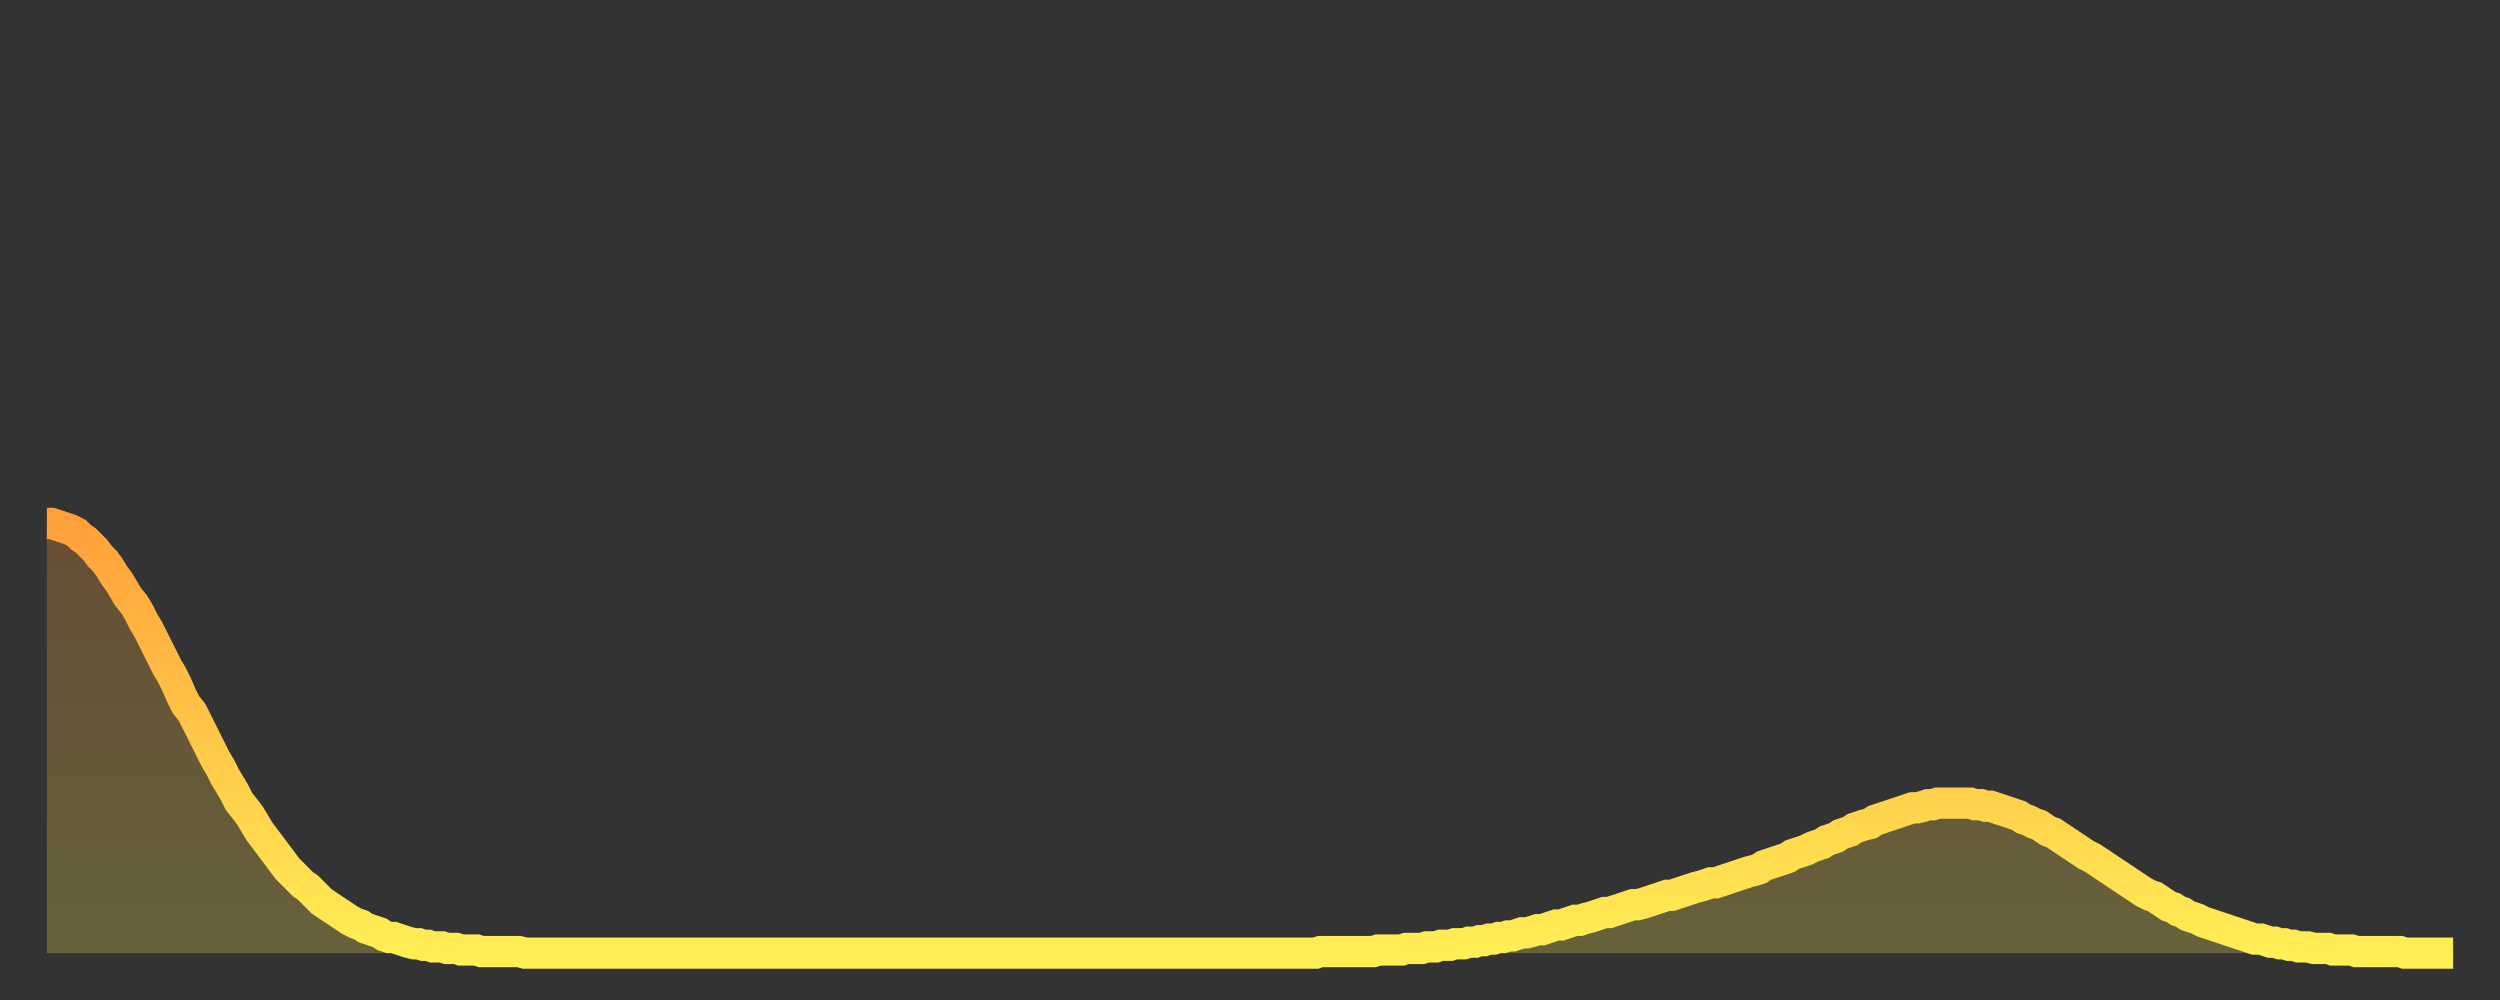
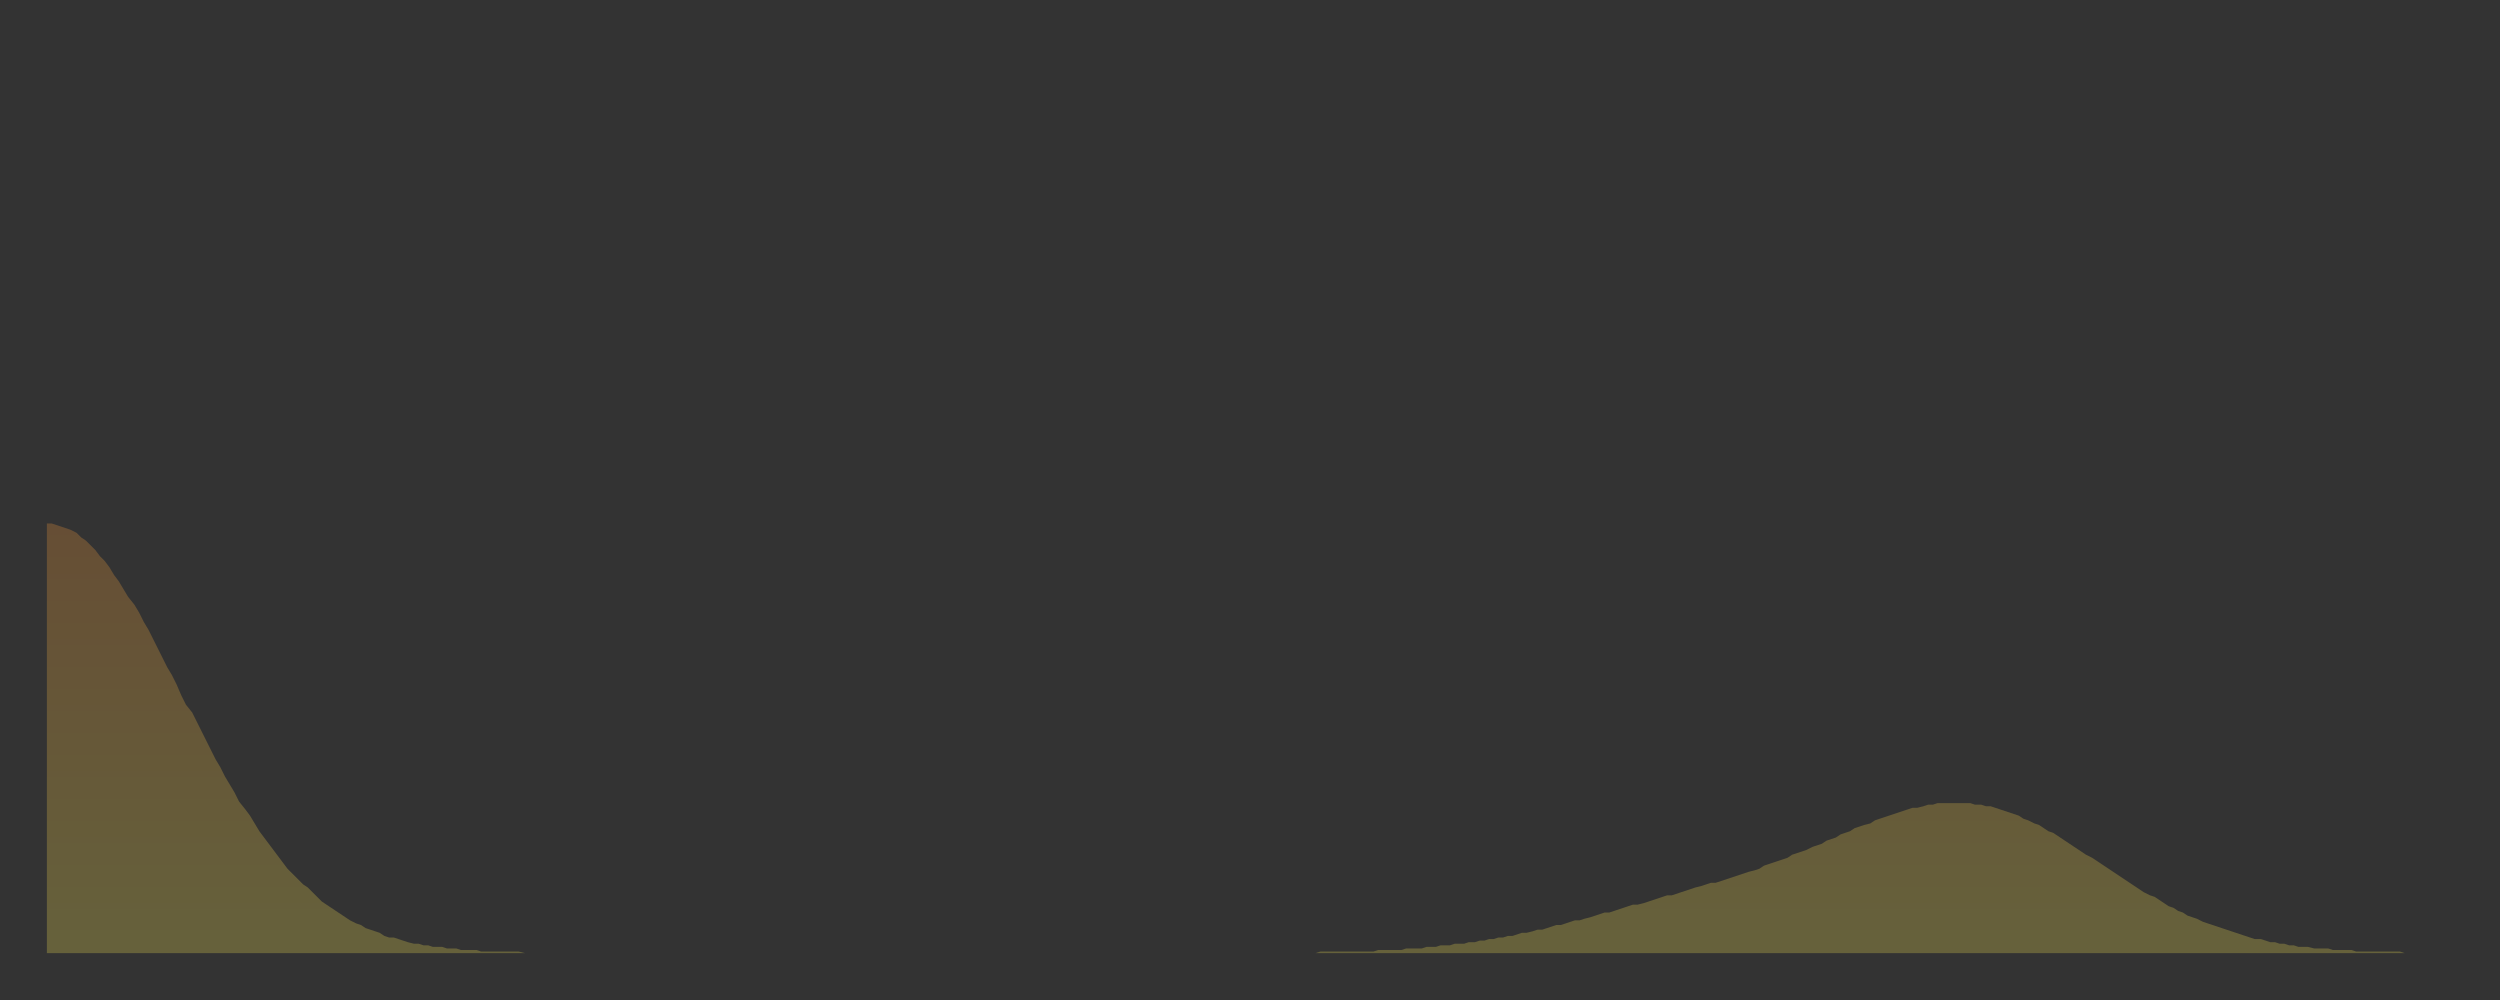
<svg xmlns="http://www.w3.org/2000/svg" baseProfile="full" height="64" version="1.1" width="160">
  <rect width="100%" height="100%" fill="#333333" stroke="none" />
  <defs>
    <linearGradient id="id514158" x1="0" x2="0" y1="0" y2="1">
      <stop offset="0%" stop-color="#ffa03b" />
      <stop offset="50%" stop-color="#ffc748" />
      <stop offset="100%" stop-color="#ffee55" />
    </linearGradient>
  </defs>
  <g transform="translate(3,3)">
    <g>
-       <path d="M 0.0 30.5 0.3 30.5 0.6 30.6 0.9 30.7 1.2 30.8 1.5 30.9 1.9 31.1 2.2 31.4 2.5 31.6 2.8 31.9 3.1 32.2 3.4 32.6 3.7 32.9 4.0 33.3 4.3 33.8 4.6 34.2 4.9 34.7 5.2 35.2 5.6 35.7 5.9 36.2 6.2 36.8 6.5 37.3 6.8 37.9 7.1 38.5 7.4 39.1 7.7 39.7 8.0 40.2 8.3 40.8 8.6 41.5 8.9 42.1 9.3 42.6 9.6 43.2 9.9 43.8 10.2 44.4 10.5 45.0 10.8 45.6 11.1 46.1 11.4 46.7 11.7 47.2 12.0 47.7 12.3 48.3 12.7 48.8 13.0 49.2 13.3 49.7 13.6 50.2 13.9 50.6 14.2 51.0 14.5 51.4 14.8 51.8 15.1 52.2 15.4 52.6 15.7 52.9 16.0 53.2 16.4 53.6 16.7 53.8 17.0 54.1 17.3 54.4 17.6 54.7 17.9 54.9 18.2 55.1 18.5 55.3 18.8 55.5 19.1 55.7 19.4 55.9 19.8 56.1 20.1 56.2 20.4 56.4 20.7 56.5 21.0 56.6 21.3 56.7 21.6 56.9 21.9 57.0 22.2 57.0 22.5 57.1 22.8 57.2 23.1 57.3 23.5 57.4 23.8 57.4 24.1 57.5 24.4 57.5 24.7 57.6 25.0 57.6 25.3 57.6 25.6 57.7 25.9 57.7 26.2 57.7 26.5 57.8 26.8 57.8 27.2 57.8 27.5 57.8 27.8 57.9 28.1 57.9 28.4 57.9 28.7 57.9 29.0 57.9 29.3 57.9 29.6 57.9 29.9 57.9 30.2 57.9 30.6 58.0 30.9 58.0 31.2 58.0 31.5 58.0 31.8 58.0 32.1 58.0 32.4 58.0 32.7 58.0 33.0 58.0 33.3 58.0 33.6 58.0 33.9 58.0 34.3 58.0 34.6 58.0 34.9 58.0 35.2 58.0 35.5 58.0 35.8 58.0 36.1 58.0 36.4 58.0 36.7 58.0 37.0 58.0 37.3 58.0 37.7 58.0 38.0 58.0 38.3 58.0 38.6 58.0 38.9 58.0 39.2 58.0 39.5 58.0 39.8 58.0 40.1 58.0 40.4 58.0 40.7 58.0 41.0 58.0 41.4 58.0 41.7 58.0 42.0 58.0 42.3 58.0 42.6 58.0 42.9 58.0 43.2 58.0 43.5 58.0 43.8 58.0 44.1 58.0 44.4 58.0 44.7 58.0 45.1 58.0 45.4 58.0 45.7 58.0 46.0 58.0 46.3 58.0 46.6 58.0 46.9 58.0 47.2 58.0 47.5 58.0 47.8 58.0 48.1 58.0 48.5 58.0 48.8 58.0 49.1 58.0 49.4 58.0 49.7 58.0 50.0 58.0 50.3 58.0 50.6 58.0 50.9 58.0 51.2 58.0 51.5 58.0 51.8 58.0 52.2 58.0 52.5 58.0 52.8 58.0 53.1 58.0 53.4 58.0 53.7 58.0 54.0 58.0 54.3 58.0 54.6 58.0 54.9 58.0 55.2 58.0 55.6 58.0 55.9 58.0 56.2 58.0 56.5 58.0 56.8 58.0 57.1 58.0 57.4 58.0 57.7 58.0 58.0 58.0 58.3 58.0 58.6 58.0 58.9 58.0 59.3 58.0 59.6 58.0 59.9 58.0 60.2 58.0 60.5 58.0 60.8 58.0 61.1 58.0 61.4 58.0 61.7 58.0 62.0 58.0 62.3 58.0 62.6 58.0 63.0 58.0 63.3 58.0 63.6 58.0 63.9 58.0 64.2 58.0 64.5 58.0 64.8 58.0 65.1 58.0 65.4 58.0 65.7 58.0 66.0 58.0 66.4 58.0 66.7 58.0 67.0 58.0 67.3 58.0 67.6 58.0 67.9 58.0 68.2 58.0 68.5 58.0 68.8 58.0 69.1 58.0 69.4 58.0 69.7 58.0 70.1 58.0 70.4 58.0 70.7 58.0 71.0 58.0 71.3 58.0 71.6 58.0 71.9 58.0 72.2 58.0 72.5 58.0 72.8 58.0 73.1 58.0 73.5 58.0 73.8 58.0 74.1 58.0 74.4 58.0 74.7 58.0 75.0 58.0 75.3 58.0 75.6 58.0 75.9 58.0 76.2 58.0 76.5 58.0 76.8 58.0 77.2 58.0 77.5 58.0 77.8 58.0 78.1 58.0 78.4 58.0 78.7 58.0 79.0 58.0 79.3 58.0 79.6 58.0 79.9 58.0 80.2 58.0 80.5 58.0 80.9 58.0 81.2 58.0 81.5 57.9 81.8 57.9 82.1 57.9 82.4 57.9 82.7 57.9 83.0 57.9 83.3 57.9 83.6 57.9 83.9 57.9 84.3 57.9 84.6 57.9 84.9 57.9 85.2 57.8 85.5 57.8 85.8 57.8 86.1 57.8 86.4 57.8 86.7 57.8 87.0 57.7 87.3 57.7 87.6 57.7 88.0 57.7 88.3 57.6 88.6 57.6 88.9 57.6 89.2 57.5 89.5 57.5 89.8 57.5 90.1 57.4 90.4 57.4 90.7 57.4 91.0 57.3 91.4 57.3 91.7 57.2 92.0 57.2 92.3 57.1 92.6 57.1 92.9 57.0 93.2 57.0 93.5 56.9 93.8 56.9 94.1 56.8 94.4 56.7 94.7 56.7 95.1 56.6 95.4 56.5 95.7 56.5 96.0 56.4 96.3 56.3 96.6 56.2 96.9 56.2 97.2 56.1 97.5 56.0 97.8 55.9 98.1 55.9 98.4 55.8 98.8 55.7 99.1 55.6 99.4 55.5 99.7 55.4 100.0 55.4 100.3 55.3 100.6 55.2 100.9 55.1 101.2 55.0 101.5 54.9 101.8 54.9 102.2 54.8 102.5 54.7 102.8 54.6 103.1 54.5 103.4 54.4 103.7 54.3 104.0 54.3 104.3 54.2 104.6 54.1 104.9 54.0 105.2 53.9 105.5 53.8 105.9 53.7 106.2 53.6 106.5 53.5 106.8 53.5 107.1 53.4 107.4 53.3 107.7 53.2 108.0 53.1 108.3 53.0 108.6 52.9 108.9 52.8 109.3 52.7 109.6 52.6 109.9 52.4 110.2 52.3 110.5 52.2 110.8 52.1 111.1 52.0 111.4 51.9 111.7 51.7 112.0 51.6 112.3 51.5 112.6 51.4 113.0 51.2 113.3 51.1 113.6 51.0 113.9 50.8 114.2 50.7 114.5 50.6 114.8 50.4 115.1 50.3 115.4 50.2 115.7 50.0 116.0 49.9 116.3 49.8 116.7 49.7 117.0 49.5 117.3 49.4 117.6 49.3 117.9 49.2 118.2 49.1 118.5 49.0 118.8 48.9 119.1 48.8 119.4 48.7 119.7 48.7 120.1 48.6 120.4 48.5 120.7 48.5 121.0 48.4 121.3 48.4 121.6 48.4 121.9 48.4 122.2 48.4 122.5 48.4 122.8 48.4 123.1 48.4 123.4 48.5 123.8 48.5 124.1 48.6 124.4 48.6 124.7 48.7 125.0 48.8 125.3 48.9 125.6 49.0 125.9 49.1 126.2 49.2 126.5 49.4 126.8 49.5 127.2 49.7 127.5 49.8 127.8 50.0 128.1 50.2 128.4 50.3 128.7 50.5 129.0 50.7 129.3 50.9 129.6 51.1 129.9 51.3 130.2 51.5 130.5 51.7 130.9 51.9 131.2 52.1 131.5 52.3 131.8 52.5 132.1 52.7 132.4 52.9 132.7 53.1 133.0 53.3 133.3 53.5 133.6 53.7 133.9 53.9 134.2 54.1 134.6 54.3 134.9 54.4 135.2 54.6 135.5 54.8 135.8 55.0 136.1 55.1 136.4 55.3 136.7 55.4 137.0 55.6 137.3 55.7 137.6 55.8 138.0 56.0 138.3 56.1 138.6 56.2 138.9 56.3 139.2 56.4 139.5 56.5 139.8 56.6 140.1 56.7 140.4 56.8 140.7 56.9 141.0 57.0 141.3 57.1 141.7 57.1 142.0 57.2 142.3 57.3 142.6 57.3 142.9 57.4 143.2 57.4 143.5 57.5 143.8 57.5 144.1 57.6 144.4 57.6 144.7 57.6 145.1 57.7 145.4 57.7 145.7 57.7 146.0 57.7 146.3 57.8 146.6 57.8 146.9 57.8 147.2 57.8 147.5 57.8 147.8 57.9 148.1 57.9 148.4 57.9 148.8 57.9 149.1 57.9 149.4 57.9 149.7 57.9 150.0 57.9 150.3 57.9 150.6 57.9 150.9 58.0 151.2 58.0 151.5 58.0 151.8 58.0 152.1 58.0 152.5 58.0 152.8 58.0 153.1 58.0 153.4 58.0 153.7 58.0 154.0 58.0" fill="none" id="graph-curve" opacity="1" stroke="url(#id514158)" stroke-width="2" />
      <path d="M 0 58 L 0.0 30.5 0.3 30.5 0.6 30.6 0.9 30.7 1.2 30.8 1.5 30.9 1.9 31.1 2.2 31.4 2.5 31.6 2.8 31.9 3.1 32.2 3.4 32.6 3.7 32.9 4.0 33.3 4.3 33.8 4.6 34.2 4.9 34.7 5.2 35.2 5.6 35.7 5.9 36.2 6.2 36.8 6.5 37.3 6.8 37.9 7.1 38.5 7.4 39.1 7.7 39.7 8.0 40.2 8.3 40.8 8.6 41.5 8.9 42.1 9.3 42.6 9.6 43.2 9.9 43.8 10.2 44.4 10.5 45.0 10.8 45.6 11.1 46.1 11.4 46.7 11.7 47.2 12.0 47.7 12.3 48.3 12.7 48.8 13.0 49.2 13.3 49.7 13.6 50.2 13.9 50.6 14.2 51.0 14.5 51.4 14.8 51.8 15.1 52.2 15.4 52.6 15.7 52.9 16.0 53.2 16.4 53.6 16.7 53.8 17.0 54.1 17.3 54.4 17.6 54.7 17.9 54.9 18.2 55.1 18.5 55.3 18.8 55.5 19.1 55.7 19.4 55.9 19.8 56.1 20.1 56.2 20.4 56.4 20.7 56.5 21.0 56.6 21.3 56.7 21.6 56.9 21.9 57.0 22.2 57.0 22.5 57.1 22.8 57.2 23.1 57.3 23.5 57.4 23.8 57.4 24.1 57.5 24.4 57.5 24.7 57.6 25.0 57.6 25.3 57.6 25.6 57.7 25.9 57.7 26.2 57.7 26.5 57.8 26.8 57.8 27.2 57.8 27.5 57.8 27.8 57.9 28.1 57.9 28.4 57.9 28.7 57.9 29.0 57.9 29.3 57.9 29.6 57.9 29.9 57.9 30.2 57.9 30.6 58.0 30.9 58.0 31.2 58.0 31.5 58.0 31.8 58.0 32.1 58.0 32.4 58.0 32.7 58.0 33.0 58.0 33.3 58.0 33.6 58.0 33.9 58.0 34.3 58.0 34.6 58.0 34.9 58.0 35.2 58.0 35.5 58.0 35.8 58.0 36.1 58.0 36.4 58.0 36.7 58.0 37.0 58.0 37.3 58.0 37.7 58.0 38.0 58.0 38.3 58.0 38.6 58.0 38.9 58.0 39.2 58.0 39.5 58.0 39.8 58.0 40.1 58.0 40.4 58.0 40.7 58.0 41.0 58.0 41.4 58.0 41.7 58.0 42.0 58.0 42.3 58.0 42.6 58.0 42.9 58.0 43.2 58.0 43.5 58.0 43.8 58.0 44.1 58.0 44.4 58.0 44.7 58.0 45.1 58.0 45.4 58.0 45.7 58.0 46.0 58.0 46.3 58.0 46.6 58.0 46.9 58.0 47.2 58.0 47.5 58.0 47.8 58.0 48.1 58.0 48.5 58.0 48.8 58.0 49.1 58.0 49.4 58.0 49.7 58.0 50.0 58.0 50.3 58.0 50.6 58.0 50.9 58.0 51.2 58.0 51.5 58.0 51.8 58.0 52.2 58.0 52.5 58.0 52.8 58.0 53.1 58.0 53.4 58.0 53.7 58.0 54.0 58.0 54.3 58.0 54.6 58.0 54.9 58.0 55.2 58.0 55.6 58.0 55.9 58.0 56.2 58.0 56.5 58.0 56.8 58.0 57.1 58.0 57.4 58.0 57.7 58.0 58.0 58.0 58.3 58.0 58.6 58.0 58.9 58.0 59.3 58.0 59.6 58.0 59.9 58.0 60.2 58.0 60.5 58.0 60.8 58.0 61.1 58.0 61.4 58.0 61.7 58.0 62.0 58.0 62.3 58.0 62.6 58.0 63.0 58.0 63.3 58.0 63.6 58.0 63.9 58.0 64.2 58.0 64.5 58.0 64.8 58.0 65.1 58.0 65.4 58.0 65.7 58.0 66.0 58.0 66.4 58.0 66.7 58.0 67.0 58.0 67.3 58.0 67.6 58.0 67.9 58.0 68.2 58.0 68.5 58.0 68.8 58.0 69.1 58.0 69.4 58.0 69.7 58.0 70.1 58.0 70.4 58.0 70.7 58.0 71.0 58.0 71.3 58.0 71.6 58.0 71.9 58.0 72.2 58.0 72.5 58.0 72.8 58.0 73.1 58.0 73.5 58.0 73.8 58.0 74.1 58.0 74.4 58.0 74.7 58.0 75.0 58.0 75.3 58.0 75.6 58.0 75.9 58.0 76.2 58.0 76.5 58.0 76.8 58.0 77.2 58.0 77.5 58.0 77.8 58.0 78.1 58.0 78.4 58.0 78.7 58.0 79.0 58.0 79.3 58.0 79.6 58.0 79.9 58.0 80.2 58.0 80.5 58.0 80.9 58.0 81.2 58.0 81.5 57.9 81.8 57.9 82.1 57.9 82.4 57.9 82.7 57.9 83.0 57.9 83.3 57.9 83.6 57.9 83.9 57.9 84.3 57.9 84.6 57.9 84.9 57.9 85.2 57.8 85.5 57.8 85.8 57.8 86.1 57.8 86.4 57.8 86.7 57.8 87.0 57.7 87.3 57.7 87.6 57.7 88.0 57.7 88.3 57.6 88.6 57.6 88.9 57.6 89.2 57.5 89.5 57.5 89.8 57.5 90.1 57.4 90.4 57.4 90.7 57.4 91.0 57.3 91.4 57.3 91.7 57.2 92.0 57.2 92.3 57.1 92.6 57.1 92.9 57.0 93.2 57.0 93.5 56.9 93.8 56.9 94.1 56.8 94.4 56.7 94.7 56.7 95.1 56.6 95.4 56.5 95.7 56.5 96.0 56.4 96.3 56.3 96.6 56.2 96.9 56.2 97.2 56.1 97.5 56.0 97.8 55.9 98.1 55.9 98.4 55.8 98.8 55.7 99.1 55.6 99.4 55.5 99.7 55.4 100.0 55.4 100.3 55.3 100.6 55.2 100.9 55.1 101.2 55.0 101.5 54.9 101.8 54.9 102.2 54.8 102.5 54.7 102.8 54.6 103.1 54.5 103.4 54.4 103.7 54.3 104.0 54.3 104.3 54.2 104.6 54.1 104.9 54.0 105.2 53.9 105.5 53.8 105.9 53.7 106.2 53.6 106.5 53.5 106.8 53.5 107.1 53.4 107.4 53.3 107.7 53.2 108.0 53.1 108.3 53.0 108.6 52.9 108.9 52.8 109.3 52.7 109.6 52.6 109.9 52.4 110.2 52.3 110.5 52.2 110.8 52.1 111.1 52.0 111.4 51.9 111.7 51.7 112.0 51.6 112.3 51.5 112.6 51.4 113.0 51.2 113.3 51.1 113.6 51.0 113.9 50.8 114.2 50.7 114.5 50.6 114.8 50.4 115.1 50.3 115.4 50.2 115.7 50.0 116.0 49.9 116.3 49.8 116.7 49.7 117.0 49.5 117.3 49.4 117.6 49.3 117.9 49.2 118.2 49.1 118.5 49.0 118.8 48.9 119.1 48.8 119.4 48.7 119.7 48.7 120.1 48.6 120.4 48.5 120.7 48.5 121.0 48.4 121.3 48.4 121.6 48.4 121.9 48.4 122.2 48.4 122.5 48.4 122.8 48.4 123.1 48.4 123.4 48.5 123.8 48.5 124.1 48.6 124.4 48.6 124.7 48.7 125.0 48.8 125.3 48.9 125.6 49.0 125.9 49.1 126.2 49.2 126.5 49.4 126.8 49.5 127.2 49.7 127.5 49.8 127.8 50.0 128.1 50.2 128.4 50.3 128.7 50.5 129.0 50.7 129.3 50.9 129.6 51.1 129.9 51.3 130.2 51.5 130.5 51.7 130.9 51.9 131.2 52.1 131.5 52.3 131.8 52.5 132.1 52.7 132.4 52.9 132.7 53.1 133.0 53.3 133.3 53.5 133.6 53.7 133.9 53.9 134.2 54.1 134.6 54.3 134.9 54.4 135.2 54.6 135.5 54.8 135.8 55.0 136.1 55.1 136.4 55.3 136.7 55.4 137.0 55.6 137.3 55.7 137.6 55.8 138.0 56.0 138.3 56.1 138.6 56.2 138.9 56.3 139.2 56.4 139.5 56.5 139.8 56.6 140.1 56.7 140.4 56.8 140.7 56.9 141.0 57.0 141.3 57.1 141.7 57.1 142.0 57.2 142.3 57.3 142.6 57.3 142.9 57.4 143.2 57.4 143.5 57.5 143.8 57.5 144.1 57.6 144.4 57.6 144.7 57.6 145.1 57.7 145.4 57.7 145.7 57.7 146.0 57.7 146.3 57.8 146.6 57.8 146.9 57.8 147.2 57.8 147.5 57.8 147.8 57.9 148.1 57.9 148.4 57.9 148.8 57.9 149.1 57.9 149.4 57.9 149.7 57.9 150.0 57.9 150.3 57.9 150.6 57.9 150.9 58.0 151.2 58.0 151.5 58.0 151.8 58.0 152.1 58.0 152.5 58.0 152.8 58.0 153.1 58.0 153.4 58.0 153.7 58.0 154.0 58.0 154 58" fill="url(#id514158)" fill-opacity=".25" id="graph-shadow" />
    </g>
  </g>
</svg>